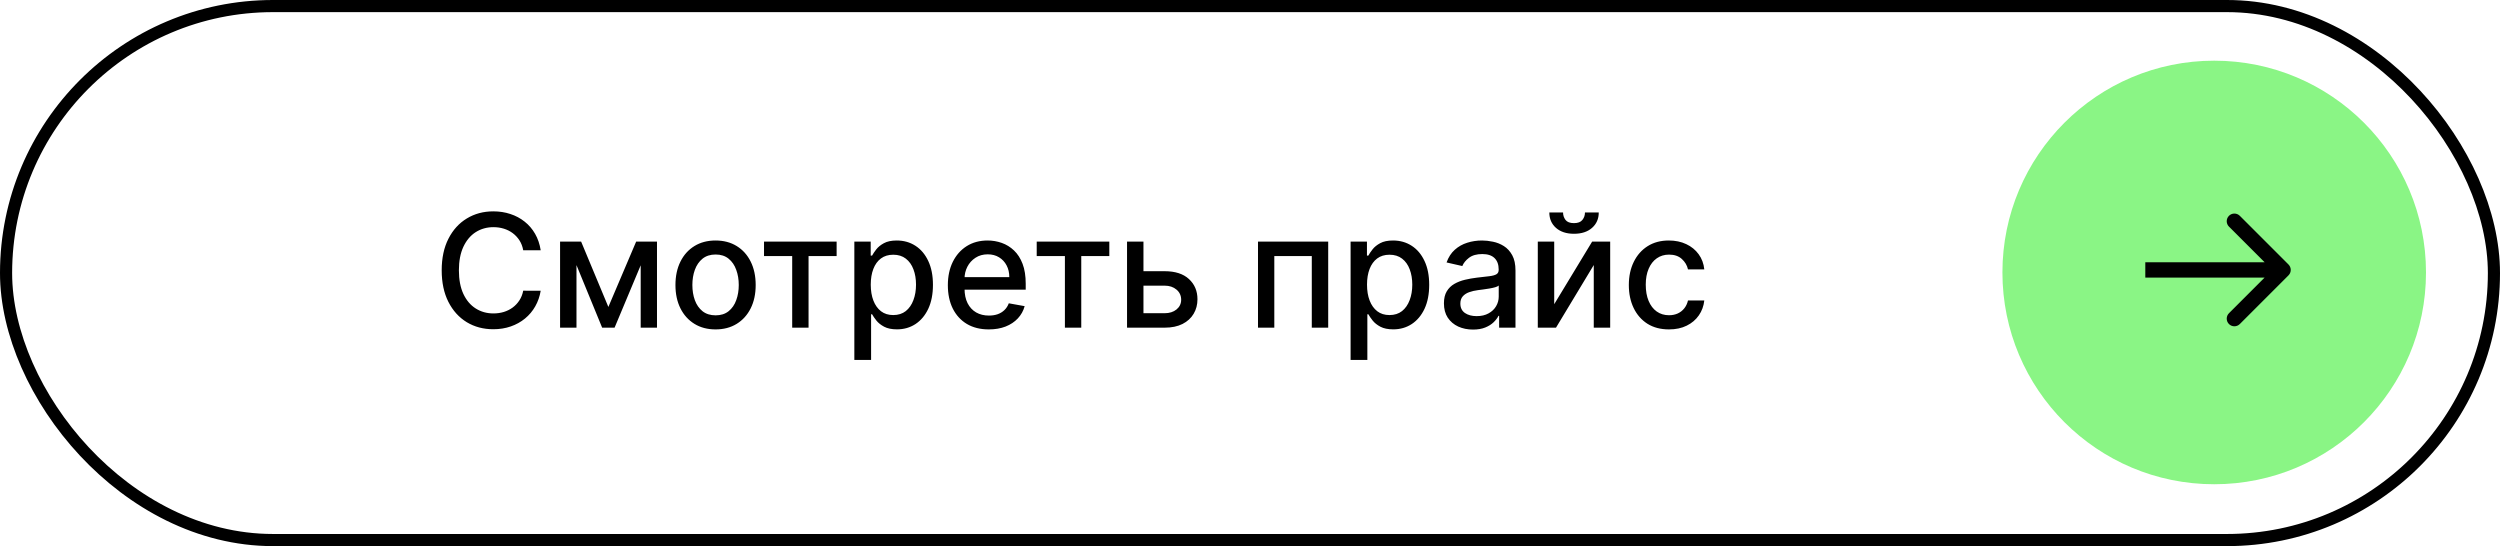
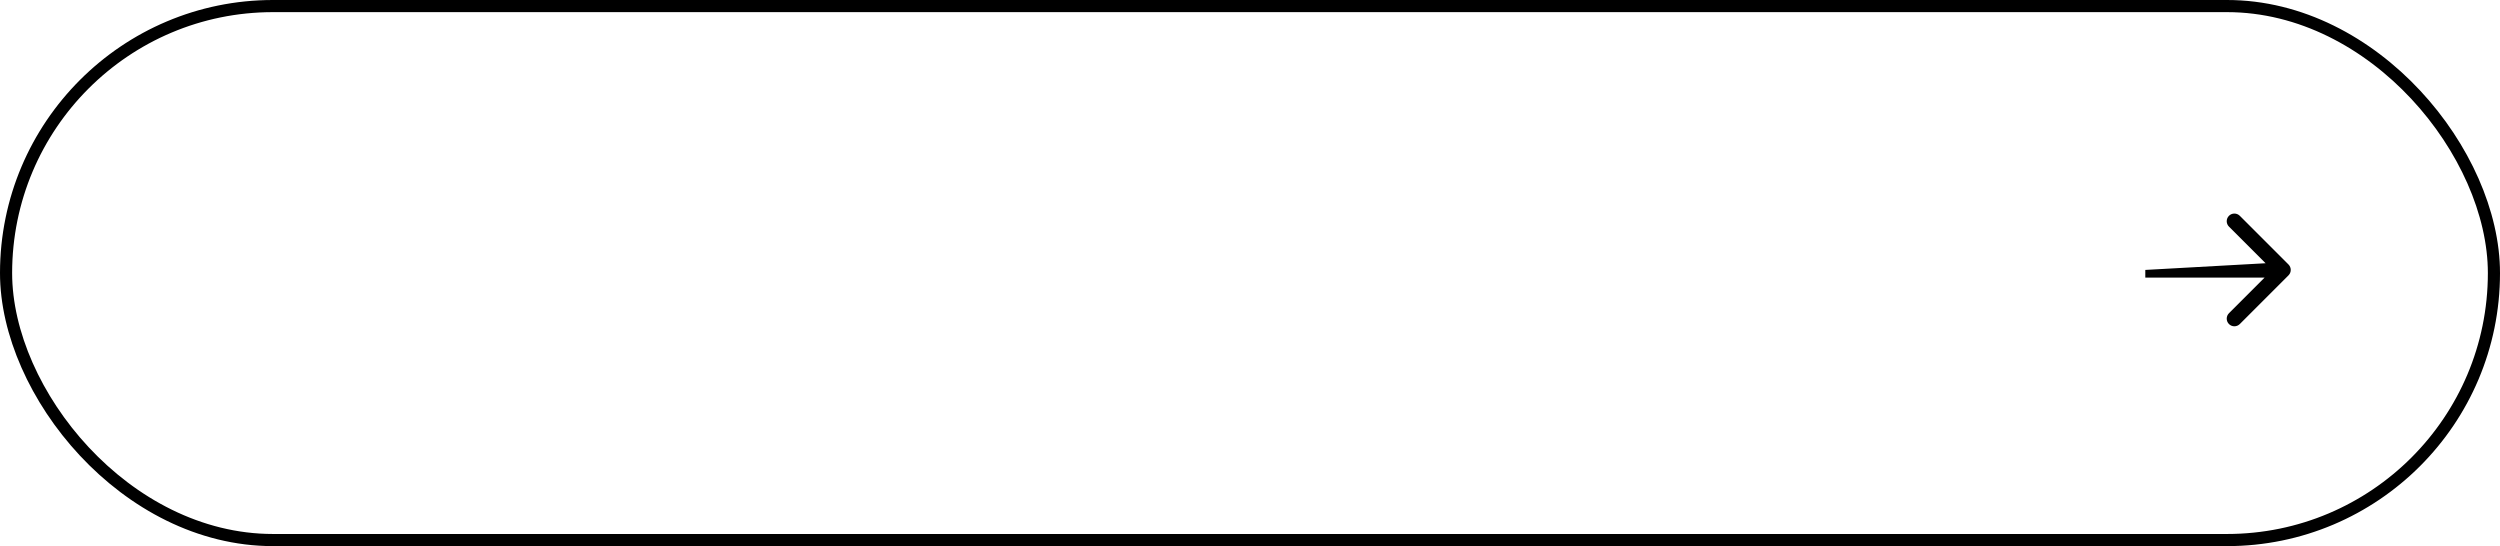
<svg xmlns="http://www.w3.org/2000/svg" width="206" height="45" viewBox="0 0 206 45" fill="none">
  <rect x="0.5" y="0.5" width="205" height="44" rx="22" stroke="black" />
-   <path d="M44.553 20.62H43.113C43.058 20.312 42.955 20.041 42.804 19.808C42.653 19.574 42.468 19.375 42.25 19.212C42.031 19.049 41.787 18.926 41.516 18.843C41.248 18.76 40.963 18.718 40.662 18.718C40.117 18.718 39.629 18.855 39.198 19.129C38.77 19.403 38.432 19.805 38.183 20.334C37.937 20.863 37.813 21.509 37.813 22.273C37.813 23.042 37.937 23.692 38.183 24.221C38.432 24.75 38.772 25.15 39.203 25.421C39.634 25.692 40.118 25.827 40.657 25.827C40.956 25.827 41.239 25.787 41.507 25.707C41.777 25.624 42.022 25.503 42.241 25.343C42.459 25.183 42.644 24.987 42.795 24.756C42.948 24.523 43.055 24.255 43.113 23.953L44.553 23.958C44.477 24.422 44.327 24.85 44.106 25.241C43.887 25.629 43.605 25.964 43.261 26.247C42.919 26.528 42.528 26.745 42.088 26.898C41.648 27.052 41.168 27.129 40.648 27.129C39.829 27.129 39.1 26.935 38.46 26.548C37.819 26.157 37.315 25.598 36.946 24.872C36.579 24.145 36.396 23.279 36.396 22.273C36.396 21.263 36.581 20.397 36.95 19.674C37.319 18.947 37.824 18.39 38.464 18.003C39.105 17.612 39.832 17.416 40.648 17.416C41.15 17.416 41.617 17.488 42.051 17.633C42.488 17.775 42.881 17.984 43.228 18.261C43.576 18.535 43.864 18.87 44.092 19.267C44.319 19.661 44.473 20.112 44.553 20.62ZM50.129 25.292L52.419 19.909H53.61L50.641 27H49.617L46.708 19.909H47.885L50.129 25.292ZM47.502 19.909V27H46.15V19.909H47.502ZM52.793 27V19.909H54.136V27H52.793ZM58.963 27.143C58.298 27.143 57.718 26.991 57.222 26.686C56.727 26.381 56.342 25.955 56.068 25.407C55.794 24.86 55.657 24.219 55.657 23.487C55.657 22.751 55.794 22.108 56.068 21.557C56.342 21.006 56.727 20.578 57.222 20.274C57.718 19.969 58.298 19.817 58.963 19.817C59.627 19.817 60.208 19.969 60.703 20.274C61.199 20.578 61.583 21.006 61.857 21.557C62.131 22.108 62.268 22.751 62.268 23.487C62.268 24.219 62.131 24.86 61.857 25.407C61.583 25.955 61.199 26.381 60.703 26.686C60.208 26.991 59.627 27.143 58.963 27.143ZM58.967 25.984C59.398 25.984 59.755 25.87 60.038 25.643C60.321 25.415 60.531 25.112 60.666 24.733C60.805 24.355 60.874 23.938 60.874 23.482C60.874 23.03 60.805 22.614 60.666 22.236C60.531 21.854 60.321 21.548 60.038 21.317C59.755 21.086 59.398 20.971 58.967 20.971C58.533 20.971 58.173 21.086 57.887 21.317C57.604 21.548 57.393 21.854 57.255 22.236C57.119 22.614 57.051 23.03 57.051 23.482C57.051 23.938 57.119 24.355 57.255 24.733C57.393 25.112 57.604 25.415 57.887 25.643C58.173 25.87 58.533 25.984 58.967 25.984ZM62.955 21.1V19.909H68.938V21.1H66.625V27H65.277V21.1H62.955ZM70.398 29.659V19.909H71.746V21.059H71.861C71.941 20.911 72.056 20.74 72.207 20.546C72.358 20.352 72.567 20.183 72.835 20.038C73.103 19.891 73.457 19.817 73.897 19.817C74.469 19.817 74.98 19.961 75.43 20.251C75.879 20.54 76.231 20.957 76.487 21.502C76.745 22.047 76.875 22.702 76.875 23.468C76.875 24.235 76.747 24.892 76.491 25.44C76.236 25.984 75.885 26.404 75.439 26.7C74.993 26.992 74.483 27.139 73.911 27.139C73.48 27.139 73.127 27.066 72.854 26.922C72.583 26.777 72.37 26.608 72.216 26.414C72.063 26.22 71.944 26.047 71.861 25.897H71.778V29.659H70.398ZM71.75 23.454C71.75 23.953 71.823 24.39 71.967 24.766C72.112 25.141 72.321 25.435 72.595 25.647C72.869 25.857 73.204 25.961 73.602 25.961C74.014 25.961 74.359 25.852 74.636 25.634C74.913 25.412 75.122 25.112 75.263 24.733C75.408 24.355 75.48 23.928 75.48 23.454C75.48 22.987 75.41 22.567 75.268 22.194C75.129 21.822 74.92 21.528 74.64 21.312C74.363 21.097 74.017 20.989 73.602 20.989C73.201 20.989 72.863 21.092 72.586 21.299C72.312 21.505 72.104 21.793 71.963 22.162C71.821 22.531 71.75 22.962 71.75 23.454ZM81.477 27.143C80.779 27.143 80.177 26.994 79.672 26.695C79.171 26.394 78.783 25.971 78.509 25.426C78.238 24.878 78.103 24.236 78.103 23.501C78.103 22.774 78.238 22.134 78.509 21.58C78.783 21.026 79.164 20.594 79.654 20.283C80.146 19.972 80.722 19.817 81.38 19.817C81.78 19.817 82.168 19.883 82.544 20.015C82.919 20.148 83.256 20.355 83.555 20.639C83.853 20.922 84.089 21.289 84.261 21.742C84.433 22.191 84.519 22.738 84.519 23.381V23.87H78.883V22.836H83.167C83.167 22.473 83.093 22.151 82.945 21.871C82.797 21.588 82.59 21.365 82.322 21.202C82.057 21.039 81.746 20.957 81.389 20.957C81.002 20.957 80.663 21.052 80.374 21.243C80.088 21.431 79.866 21.677 79.709 21.982C79.555 22.284 79.478 22.611 79.478 22.965V23.773C79.478 24.247 79.561 24.65 79.728 24.983C79.897 25.315 80.132 25.569 80.434 25.744C80.736 25.917 81.088 26.003 81.491 26.003C81.753 26.003 81.991 25.966 82.207 25.892C82.422 25.815 82.608 25.701 82.765 25.55C82.922 25.4 83.042 25.213 83.125 24.992L84.432 25.227C84.327 25.612 84.139 25.949 83.868 26.238C83.601 26.524 83.264 26.748 82.858 26.908C82.454 27.065 81.994 27.143 81.477 27.143ZM85.425 21.1V19.909H91.408V21.1H89.096V27H87.748V21.1H85.425ZM93.907 22.347H95.966C96.834 22.347 97.502 22.562 97.969 22.993C98.437 23.424 98.671 23.979 98.671 24.659C98.671 25.103 98.567 25.501 98.357 25.855C98.148 26.209 97.842 26.489 97.439 26.695C97.035 26.898 96.545 27 95.966 27H92.868V19.909H94.221V25.809H95.966C96.363 25.809 96.689 25.706 96.945 25.5C97.2 25.29 97.328 25.024 97.328 24.701C97.328 24.359 97.2 24.081 96.945 23.865C96.689 23.647 96.363 23.538 95.966 23.538H93.907V22.347ZM103.659 27V19.909H109.444V27H108.091V21.1H105.003V27H103.659ZM111.289 29.659V19.909H112.637V21.059H112.753C112.833 20.911 112.948 20.74 113.099 20.546C113.25 20.352 113.459 20.183 113.727 20.038C113.994 19.891 114.348 19.817 114.789 19.817C115.361 19.817 115.872 19.961 116.321 20.251C116.771 20.54 117.123 20.957 117.378 21.502C117.637 22.047 117.766 22.702 117.766 23.468C117.766 24.235 117.638 24.892 117.383 25.44C117.128 25.984 116.777 26.404 116.33 26.7C115.884 26.992 115.375 27.139 114.802 27.139C114.372 27.139 114.019 27.066 113.745 26.922C113.474 26.777 113.262 26.608 113.108 26.414C112.954 26.22 112.836 26.047 112.753 25.897H112.67V29.659H111.289ZM112.642 23.454C112.642 23.953 112.714 24.39 112.859 24.766C113.003 25.141 113.213 25.435 113.487 25.647C113.761 25.857 114.096 25.961 114.493 25.961C114.905 25.961 115.25 25.852 115.527 25.634C115.804 25.412 116.013 25.112 116.155 24.733C116.3 24.355 116.372 23.928 116.372 23.454C116.372 22.987 116.301 22.567 116.16 22.194C116.021 21.822 115.812 21.528 115.532 21.312C115.255 21.097 114.909 20.989 114.493 20.989C114.093 20.989 113.754 21.092 113.477 21.299C113.204 21.505 112.996 21.793 112.854 22.162C112.713 22.531 112.642 22.962 112.642 23.454ZM121.376 27.157C120.927 27.157 120.521 27.074 120.157 26.908C119.794 26.738 119.507 26.494 119.294 26.174C119.085 25.854 118.98 25.461 118.98 24.996C118.98 24.596 119.057 24.267 119.211 24.009C119.365 23.75 119.573 23.545 119.834 23.395C120.096 23.244 120.388 23.13 120.711 23.053C121.035 22.976 121.364 22.918 121.699 22.878C122.124 22.828 122.469 22.788 122.733 22.758C122.998 22.724 123.191 22.67 123.311 22.596C123.431 22.522 123.491 22.402 123.491 22.236V22.203C123.491 21.8 123.377 21.488 123.149 21.266C122.924 21.045 122.589 20.934 122.143 20.934C121.678 20.934 121.312 21.037 121.044 21.243C120.779 21.446 120.596 21.673 120.494 21.922L119.197 21.626C119.351 21.195 119.576 20.848 119.871 20.583C120.17 20.315 120.513 20.121 120.901 20.001C121.289 19.878 121.696 19.817 122.124 19.817C122.407 19.817 122.707 19.851 123.024 19.918C123.344 19.983 123.643 20.103 123.92 20.278C124.2 20.454 124.429 20.705 124.608 21.031C124.786 21.354 124.876 21.774 124.876 22.291V27H123.528V26.03H123.472C123.383 26.209 123.249 26.384 123.07 26.557C122.892 26.729 122.663 26.872 122.383 26.986C122.103 27.1 121.767 27.157 121.376 27.157ZM121.676 26.049C122.058 26.049 122.384 25.974 122.655 25.823C122.929 25.672 123.137 25.475 123.278 25.232C123.423 24.986 123.495 24.723 123.495 24.442V23.528C123.446 23.578 123.351 23.624 123.209 23.667C123.07 23.707 122.912 23.742 122.733 23.773C122.555 23.801 122.381 23.827 122.212 23.852C122.043 23.873 121.901 23.892 121.787 23.907C121.519 23.941 121.275 23.998 121.053 24.078C120.835 24.158 120.659 24.273 120.527 24.424C120.398 24.572 120.333 24.769 120.333 25.015C120.333 25.357 120.459 25.615 120.711 25.791C120.964 25.963 121.285 26.049 121.676 26.049ZM128.067 25.066L131.192 19.909H132.679V27H131.326V21.839L128.214 27H126.714V19.909H128.067V25.066ZM130.601 17.509H131.737C131.737 18.029 131.552 18.452 131.183 18.778C130.817 19.101 130.321 19.263 129.696 19.263C129.075 19.263 128.581 19.101 128.214 18.778C127.848 18.452 127.665 18.029 127.665 17.509H128.796C128.796 17.739 128.864 17.944 128.999 18.122C129.135 18.298 129.367 18.386 129.696 18.386C130.019 18.386 130.25 18.298 130.389 18.122C130.53 17.947 130.601 17.742 130.601 17.509ZM137.521 27.143C136.835 27.143 136.244 26.988 135.748 26.677C135.256 26.363 134.878 25.93 134.613 25.38C134.348 24.829 134.216 24.198 134.216 23.487C134.216 22.767 134.351 22.131 134.622 21.58C134.893 21.026 135.275 20.594 135.767 20.283C136.259 19.972 136.84 19.817 137.507 19.817C138.046 19.817 138.526 19.917 138.948 20.117C139.369 20.314 139.709 20.591 139.968 20.948C140.23 21.305 140.385 21.722 140.434 22.199H139.091C139.017 21.866 138.848 21.58 138.583 21.34C138.321 21.1 137.971 20.98 137.53 20.98C137.146 20.98 136.809 21.082 136.519 21.285C136.233 21.485 136.01 21.771 135.85 22.143C135.69 22.513 135.61 22.95 135.61 23.454C135.61 23.972 135.688 24.418 135.845 24.793C136.002 25.169 136.224 25.46 136.51 25.666C136.8 25.872 137.14 25.975 137.53 25.975C137.792 25.975 138.029 25.927 138.241 25.832C138.457 25.733 138.637 25.593 138.782 25.412C138.929 25.23 139.032 25.012 139.091 24.756H140.434C140.385 25.215 140.236 25.624 139.986 25.984C139.737 26.345 139.403 26.628 138.985 26.834C138.569 27.04 138.081 27.143 137.521 27.143Z" fill="black" />
-   <circle cx="182.451" cy="22.451" r="17.451" fill="#8AF585" />
-   <path d="M188.573 22.688C188.819 22.442 188.819 22.043 188.573 21.796L184.559 17.782C184.312 17.536 183.913 17.536 183.667 17.782C183.42 18.029 183.42 18.428 183.667 18.674L187.235 22.242L183.667 25.81C183.42 26.056 183.42 26.456 183.667 26.702C183.913 26.948 184.312 26.948 184.559 26.702L188.573 22.688ZM176.773 22.242L176.773 22.873L188.127 22.873L188.127 22.242L188.127 21.611L176.773 21.611L176.773 22.242Z" fill="black" />
+   <path d="M188.573 22.688C188.819 22.442 188.819 22.043 188.573 21.796L184.559 17.782C184.312 17.536 183.913 17.536 183.667 17.782C183.42 18.029 183.42 18.428 183.667 18.674L187.235 22.242L183.667 25.81C183.42 26.056 183.42 26.456 183.667 26.702C183.913 26.948 184.312 26.948 184.559 26.702L188.573 22.688ZM176.773 22.242L176.773 22.873L188.127 22.873L188.127 22.242L188.127 21.611L176.773 22.242Z" fill="black" />
</svg>